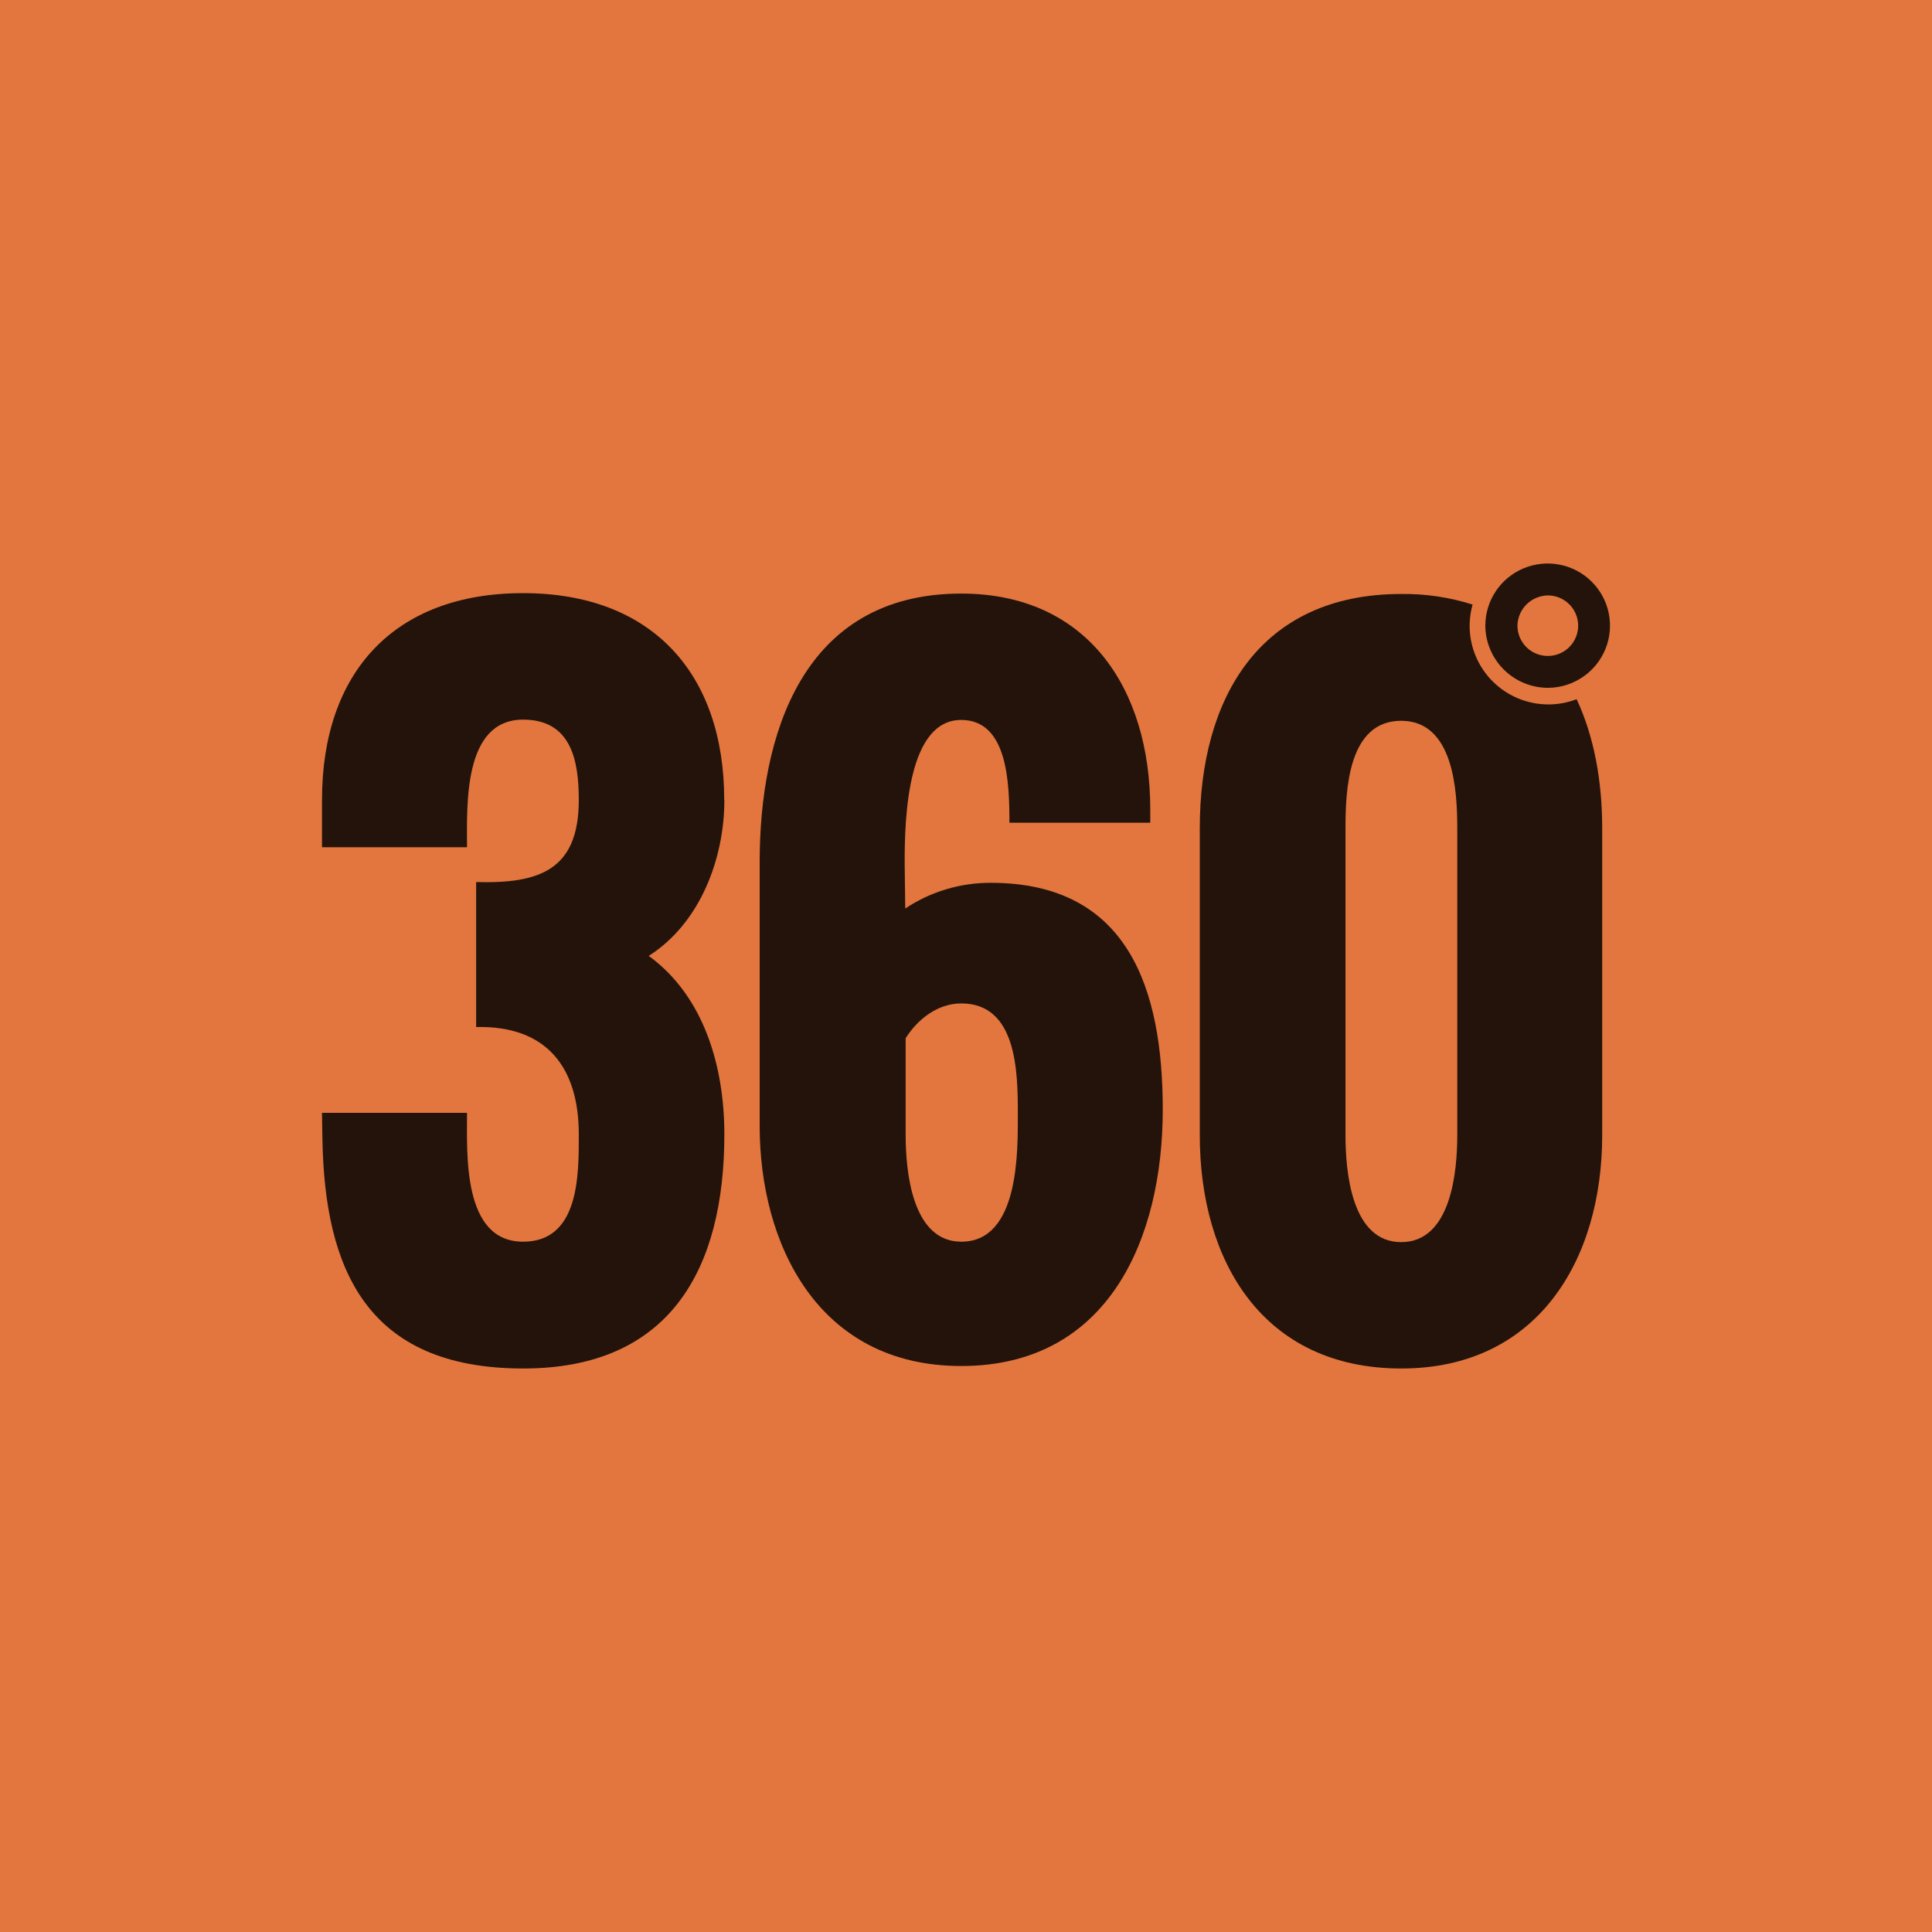
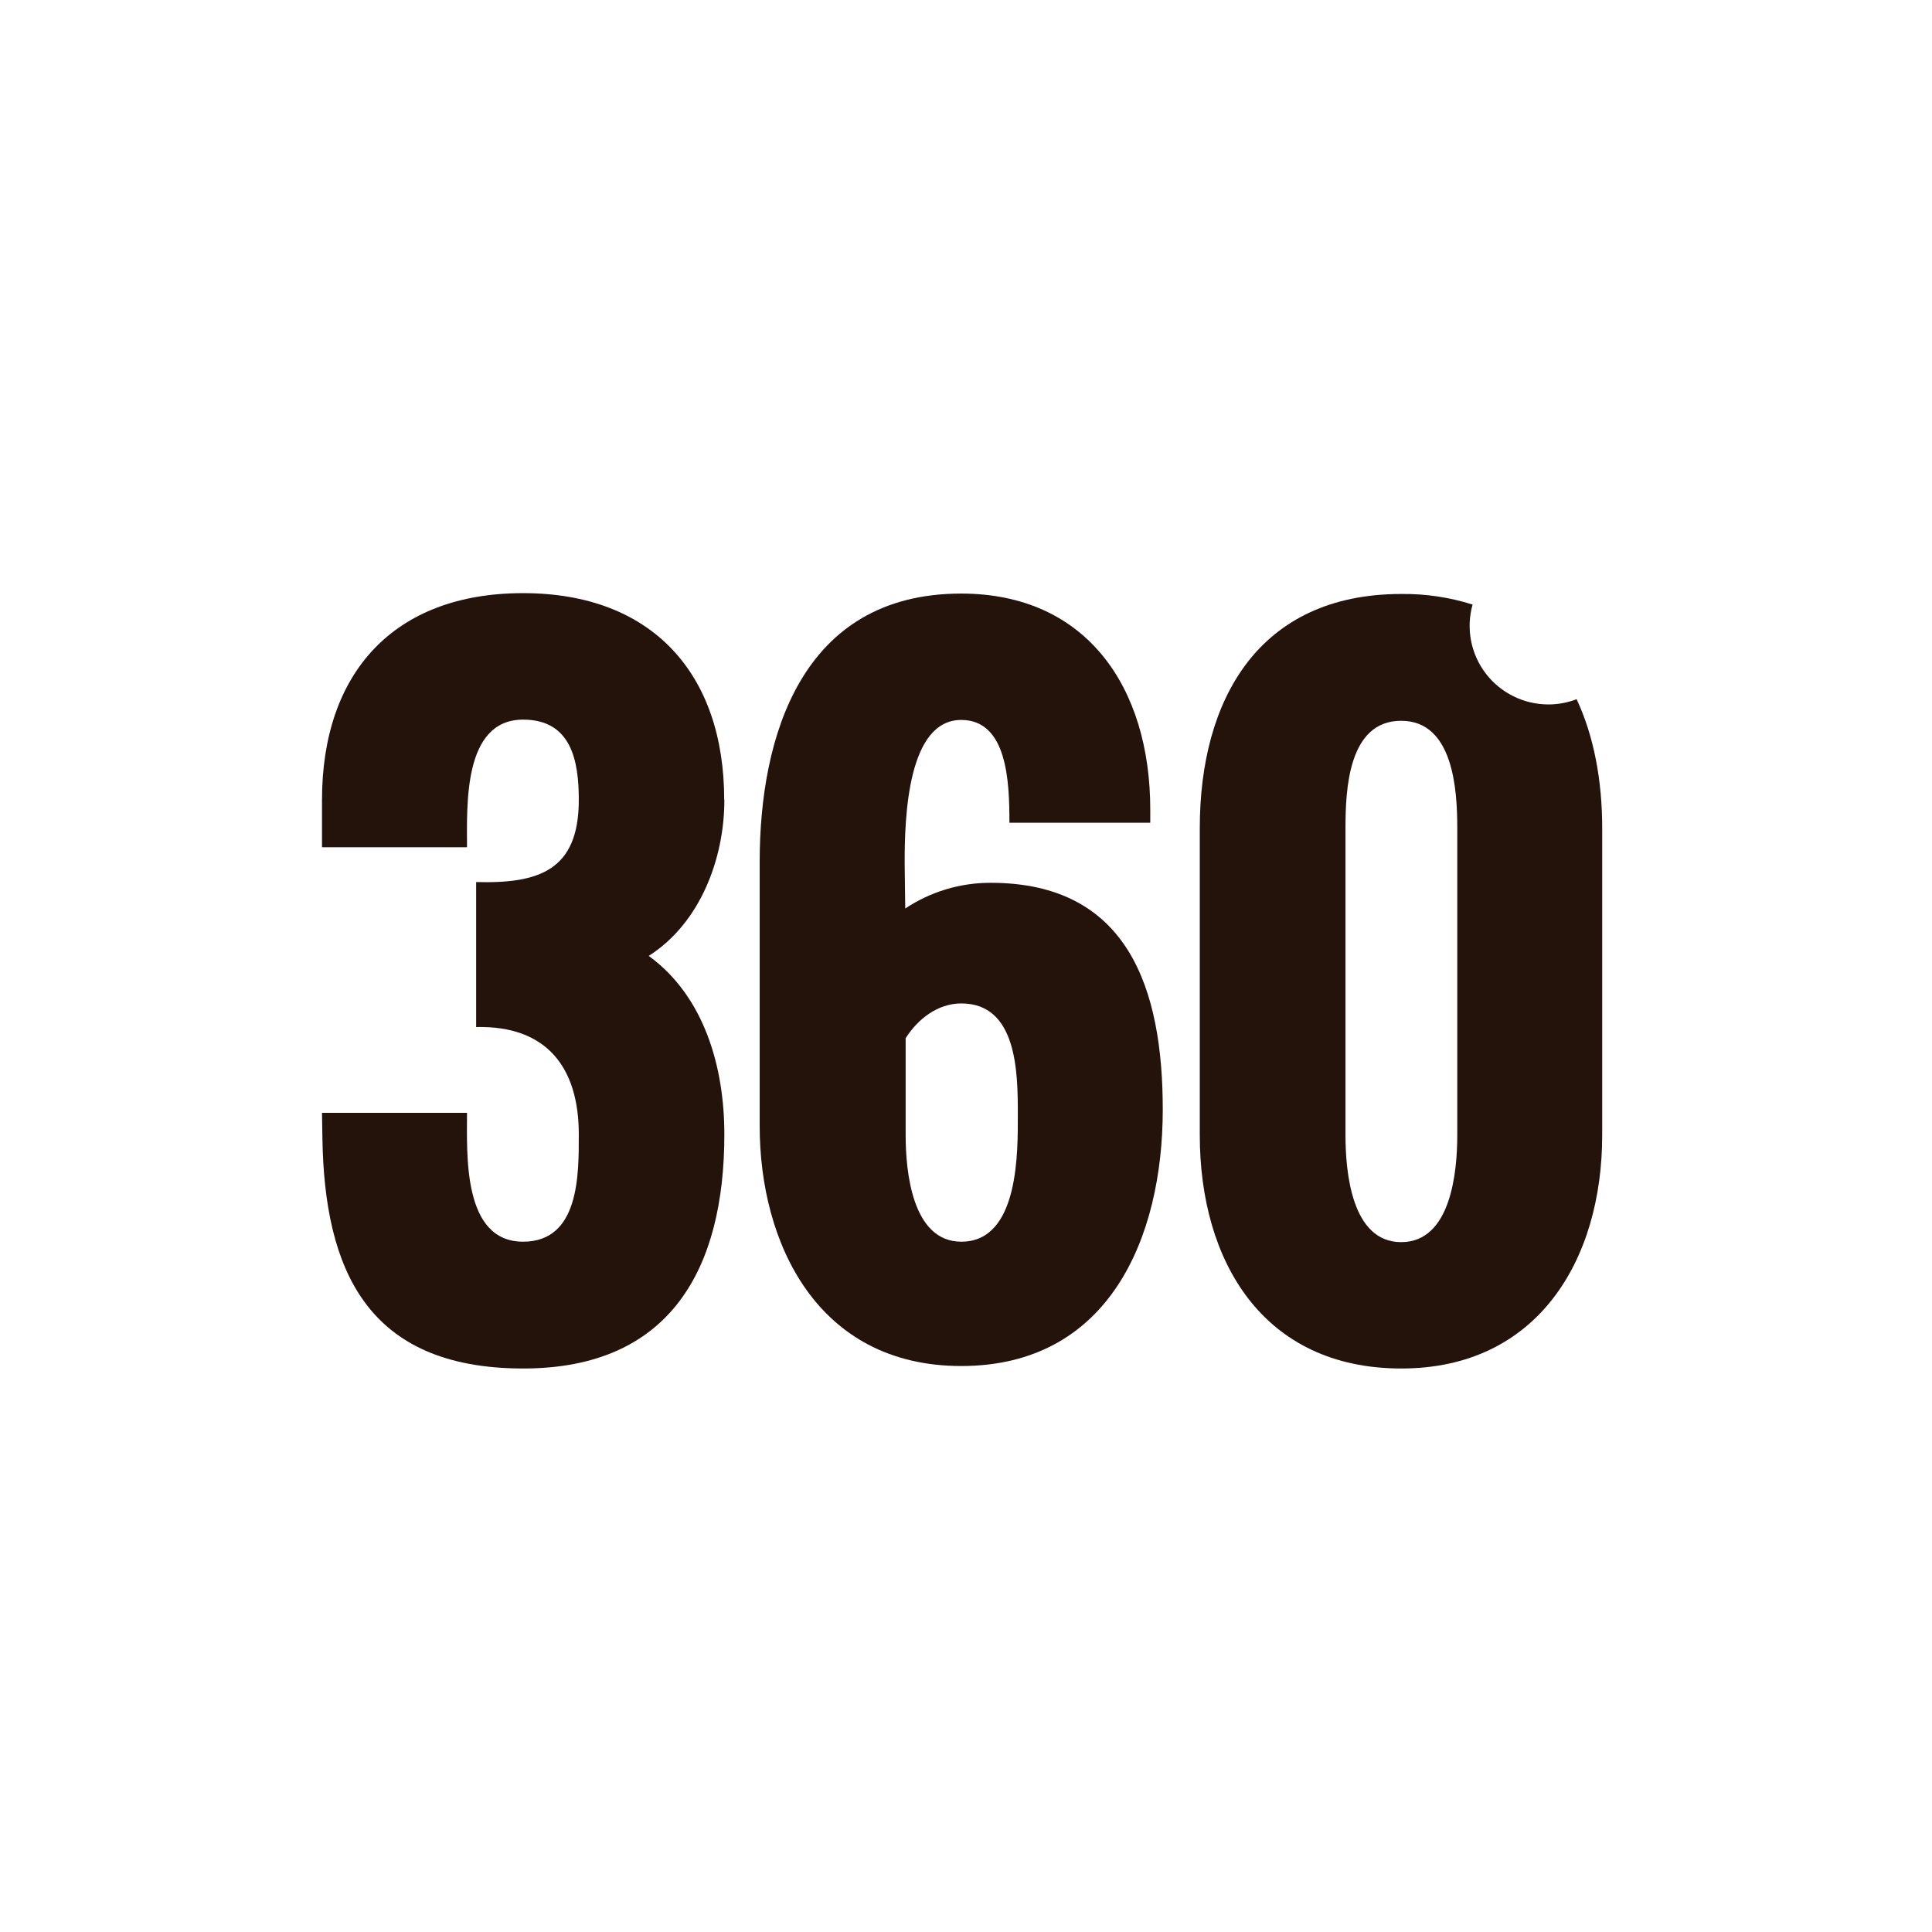
<svg xmlns="http://www.w3.org/2000/svg" width="120" height="120" viewBox="0 0 120 120" fill="none">
-   <rect width="120" height="120" fill="#E2763E" />
  <path d="M59.71 77.124C56.639 77.124 56.251 72.724 56.251 70.484V64.485C56.999 63.302 58.238 62.325 59.71 62.325C63.169 62.325 63.219 66.596 63.219 69.17C63.219 71.487 63.323 77.124 59.71 77.124ZM61.542 54.833C59.65 54.826 57.799 55.382 56.226 56.43L56.192 53.779C56.167 50.587 56.419 44.717 59.703 44.717C62.593 44.717 62.697 48.631 62.697 51.101H71.445V50.277C71.445 42.711 67.496 36.868 59.703 36.868C49.741 36.868 47.185 45.826 47.185 53.521V69.944C47.185 77.182 50.746 84.846 59.703 84.846C68.891 84.846 72.221 76.868 72.221 68.915C72.221 61.423 70.078 54.833 61.536 54.833" fill="#24130A" />
  <path d="M44.982 49.685C44.982 41.86 40.518 36.841 32.491 36.841C24.464 36.841 20 41.783 20 49.685V52.625H29.007C29.007 50.051 28.748 44.697 32.491 44.697C35.51 44.697 35.95 47.296 35.95 49.689C35.95 54.066 33.471 54.892 29.574 54.786V63.791C33.936 63.689 35.95 66.279 35.95 70.457C35.95 72.93 36.002 77.124 32.491 77.124C28.724 77.124 29.007 71.695 29.007 69.12H20L20.025 70.69C20.154 78.849 22.785 85 32.5 85C41.661 85 44.991 78.772 44.991 70.457C44.991 66.34 43.78 61.911 40.294 59.373C43.494 57.337 44.991 53.324 44.991 49.694" fill="#24130A" />
  <path d="M90.514 70.509C90.514 72.771 90.129 77.151 87.03 77.151C83.932 77.151 83.571 72.749 83.571 70.509V51.436C83.571 49.094 83.728 44.769 87.03 44.769C90.283 44.769 90.514 49.094 90.514 51.436V70.509ZM96.185 43.754C95.428 43.755 94.681 43.582 94.003 43.247C93.325 42.912 92.734 42.425 92.277 41.824C91.819 41.223 91.508 40.524 91.367 39.783C91.226 39.041 91.26 38.278 91.465 37.551C90.034 37.097 88.54 36.874 87.039 36.893C78.214 36.893 74.521 43.405 74.521 51.436V70.509C74.521 78.334 78.445 85 87.039 85C95.495 85 99.515 78.268 99.515 70.509V51.436C99.515 48.481 99.002 45.728 97.927 43.428C97.371 43.643 96.779 43.753 96.183 43.754" fill="#24130A" />
-   <path d="M96.187 36.983C96.558 36.993 96.917 37.112 97.22 37.324C97.524 37.536 97.757 37.833 97.893 38.178C98.028 38.522 98.058 38.898 97.98 39.259C97.901 39.621 97.718 39.951 97.453 40.209C97.187 40.467 96.851 40.641 96.487 40.71C96.123 40.778 95.746 40.738 95.405 40.595C95.063 40.451 94.772 40.21 94.567 39.902C94.362 39.594 94.252 39.233 94.252 38.863C94.26 38.358 94.468 37.877 94.831 37.525C95.193 37.173 95.681 36.978 96.187 36.983ZM96.187 42.722C96.95 42.711 97.693 42.474 98.322 42.043C98.951 41.611 99.438 41.004 99.722 40.298C100.006 39.591 100.074 38.816 99.918 38.071C99.762 37.326 99.388 36.644 98.844 36.11C98.3 35.575 97.61 35.214 96.861 35.07C96.111 34.926 95.336 35.006 94.632 35.3C93.928 35.594 93.326 36.09 92.904 36.724C92.481 37.358 92.256 38.102 92.256 38.863C92.264 39.894 92.682 40.879 93.418 41.602C94.153 42.326 95.147 42.729 96.18 42.722" fill="#24130A" />
</svg>